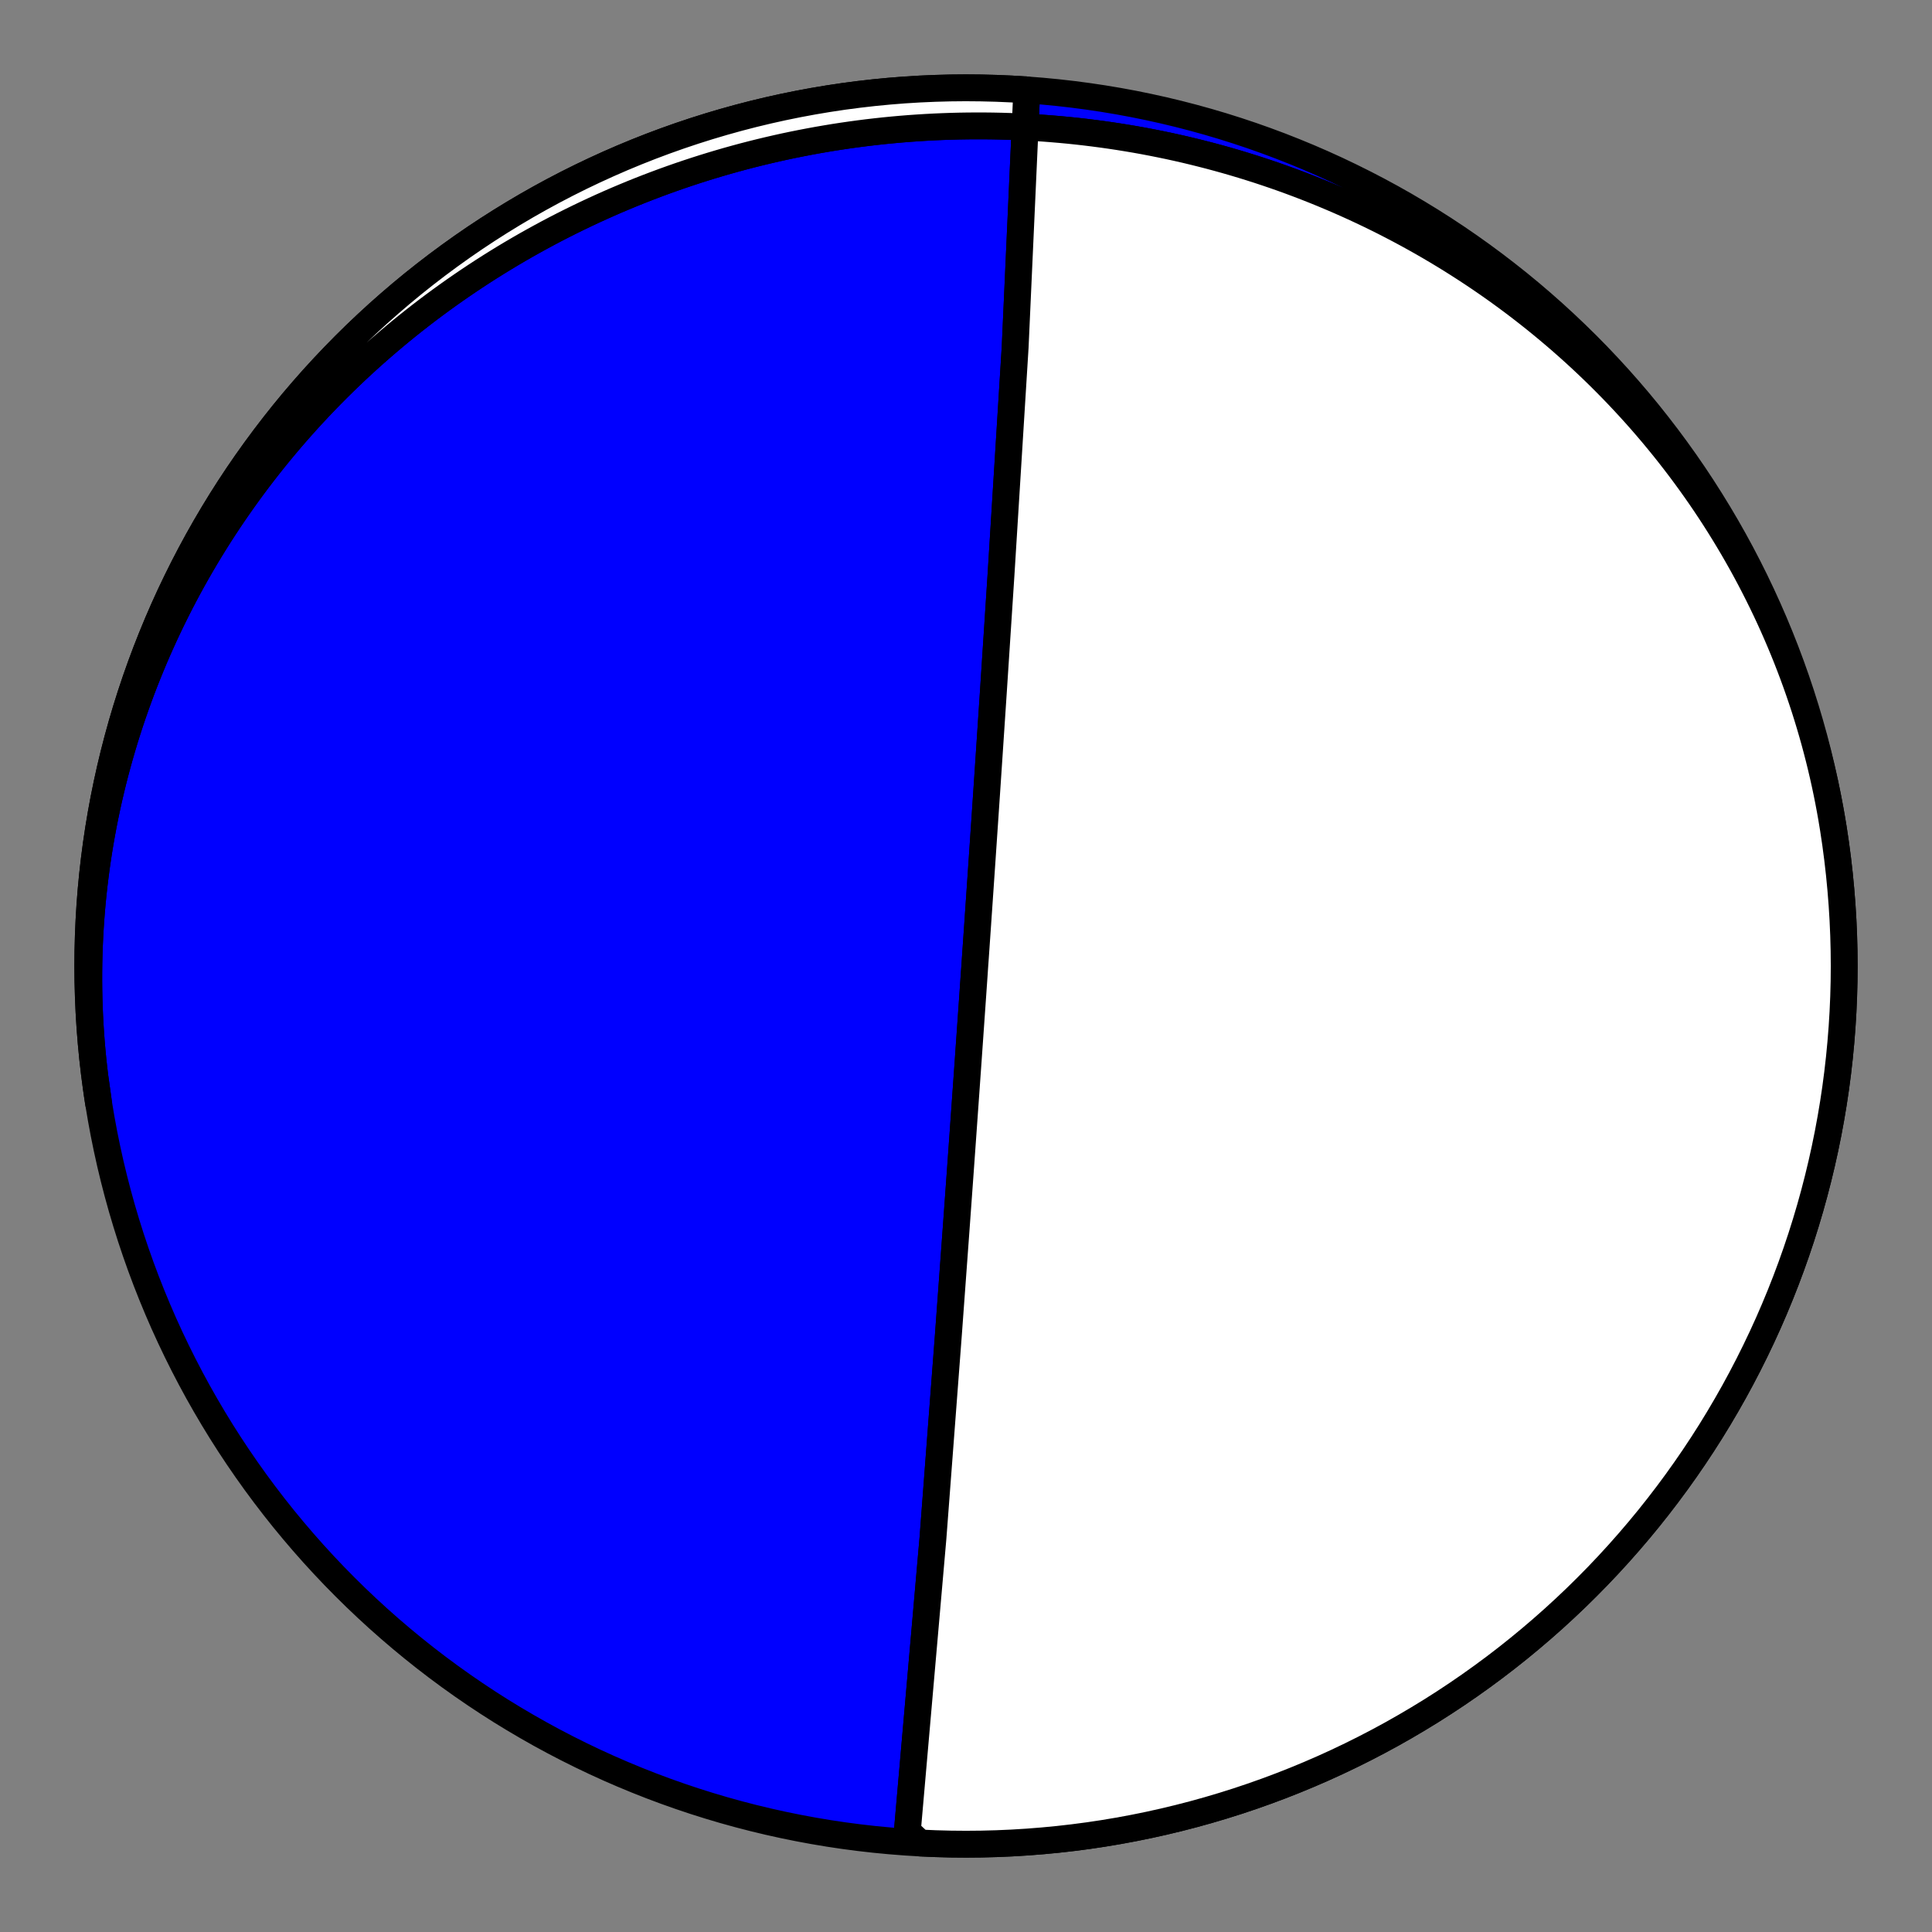
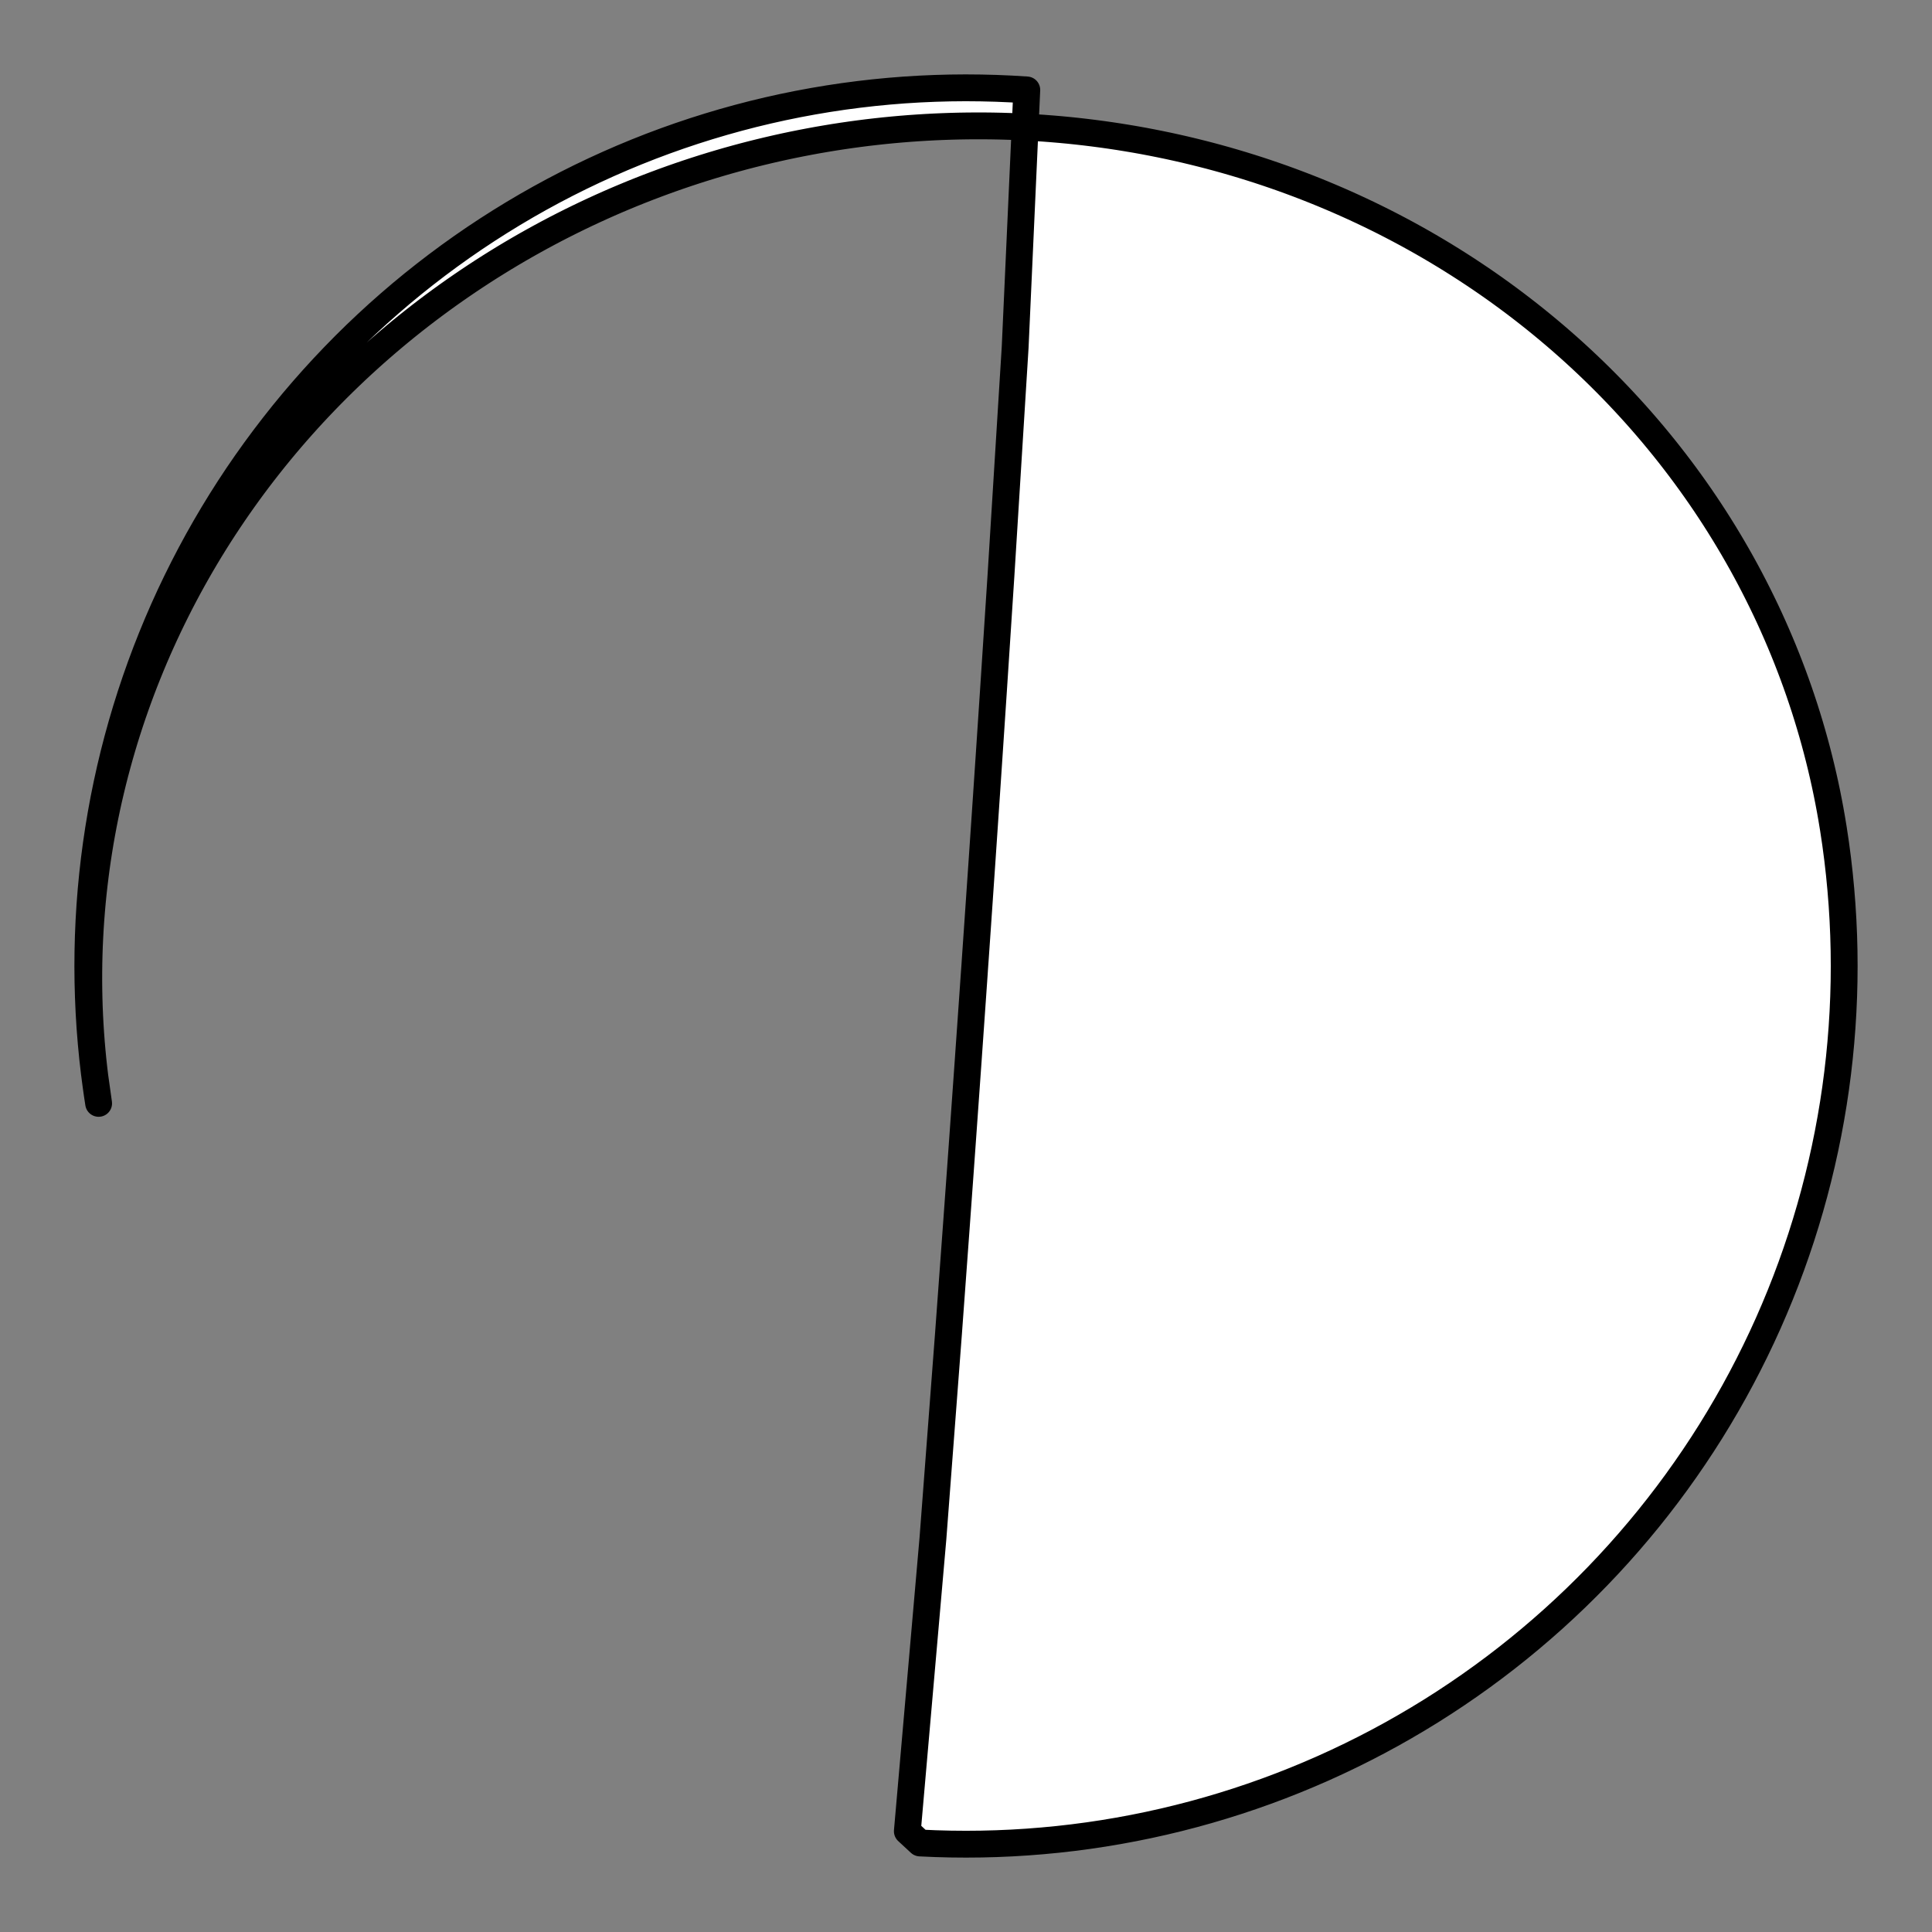
<svg xmlns="http://www.w3.org/2000/svg" height="144pt" version="1.1" viewBox="0 0 144 144" width="144pt">
  <rect x="0" y="0" width="144" height="144" fill="#808080" stroke="none" />
  <defs>
    <style type="text/css">*{stroke-linecap:butt;stroke-linejoin:round;}</style>
  </defs>
  <g id="figure_1">
    <g id="patch_1">
-       <path d="M 0 144  L 144 144  L 144 0  L 0 0  z " style="fill:none;" />
-     </g>
+       </g>
    <g id="axes_1">
      <g id="PatchCollection_1">
-         <path clip-path="url(#p5fb8aa857d)" d="M 7.351 82.239  L 7.252 81.592  L 7.161 80.944  L 7.076 80.295  L 6.999 79.645  L 6.928 78.995  L 6.865 78.343  L 6.809 77.691  L 6.76 77.039  L 6.718 76.386  L 6.683 75.732  L 6.655 75.079  L 6.635 74.425  L 6.622 73.771  L 6.616 73.117  L 6.617 72.463  L 6.625 71.809  L 6.64 71.155  L 6.662 70.502  L 6.692 69.849  L 6.728 69.197  L 6.772 68.545  L 6.823 67.894  L 6.88 67.243  L 6.945 66.593  L 7.017 65.944  L 7.096 65.296  L 7.181 64.649  L 7.274 64.004  L 7.374 63.359  L 7.48 62.716  L 7.594 62.074  L 7.714 61.433  L 7.841 60.794  L 7.975 60.156  L 8.116 59.52  L 8.264 58.886  L 8.418 58.254  L 8.579 57.623  L 8.747 56.995  L 8.921 56.368  L 9.102 55.744  L 9.289 55.121  L 9.483 54.501  L 9.683 53.883  L 9.89 53.268  L 10.104 52.655  L 10.323 52.044  L 10.549 51.436  L 10.781 50.831  L 11.02 50.229  L 11.265 49.629  L 11.515 49.032  L 11.772 48.437  L 12.036 47.846  L 12.305 47.258  L 12.58 46.673  L 12.861 46.091  L 13.148 45.512  L 13.44 44.936  L 13.739 44.364  L 14.043 43.795  L 14.353 43.229  L 14.669 42.667  L 14.99 42.108  L 15.317 41.553  L 15.649 41.002  L 15.987 40.454  L 16.33 39.909  L 16.679 39.369  L 17.033 38.832  L 17.392 38.3  L 17.756 37.771  L 18.126 37.246  L 18.5 36.725  L 18.88 36.208  L 19.264 35.695  L 19.654 35.186  L 20.048 34.682  L 20.447 34.181  L 20.851 33.685  L 21.26 33.193  L 21.673 32.705  L 22.091 32.222  L 22.514 31.743  L 22.941 31.268  L 23.372 30.798  L 23.808 30.333  L 24.249 29.871  L 24.693 29.415  L 25.142 28.963  L 25.595 28.515  L 26.052 28.073  L 26.513 27.634  L 26.978 27.201  L 27.448 26.772  L 27.921 26.348  L 28.398 25.929  L 28.878 25.515  L 29.363 25.105  L 29.851 24.7  L 30.343 24.3  L 30.839 23.905  L 31.338 23.515  L 31.84 23.13  L 32.346 22.75  L 32.856 22.375  L 33.368 22.005  L 33.884 21.64  L 34.404 21.28  L 34.926 20.925  L 35.452 20.575  L 35.98 20.23  L 36.512 19.89  L 37.047 19.556  L 37.584 19.226  L 38.125 18.902  L 38.668 18.583  L 39.214 18.269  L 39.763 17.961  L 40.315 17.657  L 40.869 17.359  L 41.425 17.066  L 41.985 16.779  L 42.546 16.497  L 43.111 16.22  L 43.677 15.948  L 44.246 15.682  L 44.817 15.421  L 45.391 15.165  L 45.966 14.915  L 46.544 14.671  L 47.124 14.431  L 47.706 14.197  L 48.29 13.969  L 48.876 13.746  L 49.464 13.528  L 50.053 13.316  L 50.645 13.109  L 51.238 12.908  L 51.833 12.712  L 52.43 12.522  L 53.028 12.337  L 53.628 12.158  L 54.229 11.984  L 54.832 11.816  L 55.436 11.653  L 56.042 11.496  L 56.649 11.345  L 57.258 11.199  L 57.867 11.058  L 58.478 10.923  L 59.09 10.794  L 59.703 10.671  L 60.318 10.553  L 60.933 10.44  L 61.549 10.334  L 62.167 10.232  L 62.785 10.137  L 63.404 10.047  L 64.023 9.963  L 64.644 9.884  L 65.265 9.812  L 65.887 9.744  L 66.51 9.683  L 67.133 9.627  L 67.756 9.577  L 68.381 9.533  L 69.005 9.494  L 69.63 9.461  L 70.255 9.434  L 70.881 9.412  L 71.507 9.396  L 72.133 9.386  L 72.759 9.382  L 73.386 9.383  L 74.012 9.39  L 74.638 9.403  L 75.265 9.422  L 75.891 9.447  L 76.517 9.477  L 77.143 9.513  L 77.769 9.554  L 78.395 9.602  L 79.02 9.655  L 79.645 9.714  L 80.269 9.779  L 80.893 9.85  L 81.516 9.927  L 82.139 10.009  L 82.761 10.097  L 83.383 10.191  L 84.004 10.291  L 84.624 10.396  L 85.243 10.507  L 85.862 10.625  L 86.479 10.748  L 87.096 10.876  L 87.711 11.011  L 88.326 11.151  L 88.939 11.298  L 89.551 11.45  L 90.162 11.607  L 90.771 11.771  L 91.379 11.94  L 91.986 12.116  L 92.592 12.297  L 93.195 12.484  L 93.798 12.676  L 94.398 12.875  L 94.997 13.079  L 95.595 13.289  L 96.19 13.505  L 96.784 13.727  L 97.375 13.954  L 97.965 14.187  L 98.553 14.426  L 99.138 14.671  L 99.722 14.921  L 100.303 15.177  L 100.882 15.439  L 101.459 15.707  L 102.034 15.98  L 102.605 16.259  L 103.175 16.543  L 103.742 16.834  L 104.306 17.13  L 104.868 17.431  L 105.427 17.739  L 105.983 18.051  L 106.536 18.37  L 107.086 18.694  L 107.634 19.024  L 108.178 19.359  L 108.719 19.7  L 109.257 20.046  L 109.792 20.398  L 110.324 20.755  L 110.852 21.117  L 111.377 21.485  L 111.898 21.859  L 112.416 22.238  L 112.93 22.622  L 113.44 23.012  L 113.947 23.407  L 114.45 23.807  L 114.949 24.212  L 115.444 24.623  L 115.936 25.039  L 116.423 25.46  L 116.906 25.886  L 117.385 26.317  L 117.859 26.753  L 118.33 27.195  L 118.796 27.641  L 119.257 28.092  L 119.714 28.549  L 120.167 29.01  L 120.615 29.476  L 121.058 29.947  L 121.496 30.422  L 121.93 30.902  L 122.359 31.387  L 122.783 31.877  L 123.202 32.371  L 123.615 32.87  L 124.024 33.373  L 124.428 33.881  L 124.826 34.393  L 125.219 34.909  L 125.607 35.43  L 125.989 35.955  L 126.366 36.484  L 126.738 37.017  L 127.104 37.555  L 127.464 38.096  L 127.818 38.641  L 128.167 39.191  L 128.51 39.744  L 128.847 40.301  L 129.179 40.862  L 129.504 41.426  L 129.824 41.994  L 130.137 42.565  L 130.444 43.14  L 130.745 43.719  L 131.04 44.301  L 131.329 44.886  L 131.612 45.474  L 131.888 46.065  L 132.158 46.66  L 132.421 47.257  L 132.678 47.858  L 132.929 48.461  L 133.173 49.067  L 133.41 49.676  L 133.641 50.287  L 133.865 50.901  L 134.083 51.518  L 134.293 52.137  L 134.498 52.758  L 134.695 53.382  L 134.885 54.007  L 135.069 54.635  L 135.246 55.265  L 135.416 55.897  L 135.579 56.531  L 135.735 57.166  L 135.884 57.803  L 136.027 58.442  L 136.162 59.082  L 136.29 59.724  L 136.411 60.367  L 136.525 61.012  L 136.632 61.658  L 136.649 61.761  L 136.818 62.89  L 136.967 64.023  L 137.096 65.158  L 137.205 66.295  L 137.295 67.434  L 137.365 68.574  L 137.415 69.716  L 137.445 70.858  L 137.455 72  L 137.445 73.142  L 137.415 74.284  L 137.365 75.426  L 137.295 76.566  L 137.205 77.705  L 137.096 78.842  L 136.967 79.977  L 136.818 81.11  L 136.649 82.239  L 136.46 83.366  L 136.252 84.489  L 136.024 85.609  L 135.777 86.724  L 135.51 87.835  L 135.224 88.941  L 134.919 90.042  L 134.594 91.137  L 134.251 92.227  L 133.888 93.31  L 133.507 94.387  L 133.107 95.457  L 132.688 96.52  L 132.251 97.575  L 131.796 98.623  L 131.322 99.662  L 130.83 100.693  L 130.32 101.716  L 129.793 102.729  L 129.248 103.733  L 128.685 104.727  L 128.105 105.712  L 127.509 106.686  L 126.895 107.649  L 126.264 108.602  L 125.617 109.543  L 124.954 110.473  L 124.274 111.392  L 123.579 112.298  L 122.868 113.192  L 122.141 114.073  L 121.399 114.942  L 120.642 115.798  L 119.87 116.64  L 119.084 117.469  L 118.283 118.283  L 117.469 119.084  L 116.64 119.87  L 115.798 120.642  L 114.942 121.399  L 114.073 122.141  L 113.192 122.868  L 112.298 123.579  L 111.392 124.274  L 110.473 124.954  L 109.543 125.617  L 108.602 126.264  L 107.649 126.895  L 106.686 127.509  L 105.712 128.105  L 104.727 128.685  L 103.733 129.248  L 102.729 129.793  L 101.716 130.32  L 100.693 130.83  L 99.662 131.322  L 98.623 131.796  L 97.575 132.251  L 96.52 132.688  L 95.457 133.107  L 94.387 133.507  L 93.31 133.888  L 92.227 134.251  L 91.137 134.594  L 90.042 134.919  L 88.941 135.224  L 87.835 135.51  L 86.724 135.777  L 85.609 136.024  L 84.489 136.252  L 83.366 136.46  L 82.239 136.649  L 81.11 136.818  L 79.977 136.967  L 78.842 137.096  L 77.705 137.205  L 76.566 137.295  L 75.426 137.365  L 74.284 137.415  L 73.142 137.445  L 72 137.455  L 70.858 137.445  L 69.716 137.415  L 68.574 137.365  L 67.434 137.295  L 66.295 137.205  L 65.158 137.096  L 64.023 136.967  L 62.89 136.818  L 61.761 136.649  L 60.634 136.46  L 59.511 136.252  L 58.391 136.024  L 57.276 135.777  L 56.165 135.51  L 55.059 135.224  L 53.958 134.919  L 52.863 134.594  L 51.773 134.251  L 50.69 133.888  L 49.613 133.507  L 48.543 133.107  L 47.48 132.688  L 46.425 132.251  L 45.377 131.796  L 44.338 131.322  L 43.307 130.83  L 42.284 130.32  L 41.271 129.793  L 40.267 129.248  L 39.273 128.685  L 38.288 128.105  L 37.314 127.509  L 36.351 126.895  L 35.398 126.264  L 34.457 125.617  L 33.527 124.954  L 32.608 124.274  L 31.702 123.579  L 30.808 122.868  L 29.927 122.141  L 29.058 121.399  L 28.202 120.642  L 27.36 119.87  L 26.531 119.084  L 25.717 118.283  L 24.916 117.469  L 24.13 116.64  L 23.358 115.798  L 22.601 114.942  L 21.859 114.073  L 21.132 113.192  L 20.421 112.298  L 19.726 111.392  L 19.046 110.473  L 18.383 109.543  L 17.736 108.602  L 17.105 107.649  L 16.491 106.686  L 15.895 105.712  L 15.315 104.727  L 14.752 103.733  L 14.207 102.729  L 13.68 101.716  L 13.17 100.693  L 12.678 99.662  L 12.204 98.623  L 11.749 97.575  L 11.312 96.52  L 10.893 95.457  L 10.493 94.387  L 10.112 93.31  L 9.749 92.227  L 9.406 91.137  L 9.081 90.042  L 8.776 88.941  L 8.49 87.835  L 8.223 86.724  L 7.976 85.609  L 7.748 84.489  L 7.54 83.366  L 7.351 82.239  L 7.182 81.11  L 7.033 79.977  L 6.904 78.842  L 6.795 77.705  L 6.705 76.566  L 6.635 75.426  L 6.585 74.284  L 6.555 73.142  L 6.545 72  L 6.555 70.858  L 6.585 69.716  L 6.635 68.574  L 6.705 67.434  L 6.795 66.295  L 6.904 65.158  L 7.033 64.023  L 7.182 62.89  L 7.351 61.761  L 7.54 60.634  L 7.748 59.511  L 7.976 58.391  L 8.223 57.276  L 8.49 56.165  L 8.776 55.059  L 9.081 53.958  L 9.406 52.863  L 9.749 51.773  L 10.112 50.69  L 10.493 49.613  L 10.893 48.543  L 11.312 47.48  L 11.749 46.425  L 12.204 45.377  L 12.678 44.338  L 13.17 43.307  L 13.68 42.284  L 14.207 41.271  L 14.752 40.267  L 15.315 39.273  L 15.895 38.288  L 16.491 37.314  L 17.105 36.351  L 17.736 35.398  L 18.383 34.457  L 19.046 33.527  L 19.726 32.608  L 20.421 31.702  L 21.132 30.808  L 21.859 29.927  L 22.601 29.058  L 23.358 28.202  L 24.13 27.36  L 24.916 26.531  L 25.717 25.717  L 26.531 24.916  L 27.36 24.13  L 28.202 23.358  L 29.058 22.601  L 29.927 21.859  L 30.808 21.132  L 31.702 20.421  L 32.608 19.726  L 33.527 19.046  L 34.457 18.383  L 35.398 17.736  L 36.351 17.105  L 37.314 16.491  L 38.288 15.895  L 39.273 15.315  L 40.267 14.752  L 41.271 14.207  L 42.284 13.68  L 43.307 13.17  L 44.338 12.678  L 45.377 12.204  L 46.425 11.749  L 47.48 11.312  L 48.543 10.893  L 49.613 10.493  L 50.69 10.112  L 51.773 9.749  L 52.863 9.406  L 53.958 9.081  L 55.059 8.776  L 56.165 8.49  L 57.276 8.223  L 58.391 7.976  L 59.511 7.748  L 60.634 7.54  L 61.761 7.351  L 62.89 7.182  L 64.023 7.033  L 65.158 6.904  L 66.295 6.795  L 67.434 6.705  L 68.574 6.635  L 69.716 6.585  L 70.858 6.555  L 72 6.545  L 73.142 6.555  L 74.284 6.585  L 75.426 6.635  L 76.531 6.702  L 75.664 25.883  L 74.608 42.865  L 74.05 51.418  L 73.73 56.23  L 73.527 59.261  L 73.387 61.333  L 73.285 62.834  L 73.208 63.971  L 73.147 64.86  L 73.098 65.575  L 73.058 66.163  L 73.024 66.654  L 72.996 67.07  L 72.971 67.428  L 72.95 67.738  L 72.931 68.011  L 72.914 68.251  L 72.9 68.466  L 72.886 68.658  L 72.875 68.831  L 72.864 68.988  L 72.854 69.131  L 72.845 69.262  L 72.837 69.382  L 72.829 69.492  L 72.822 69.595  L 72.815 69.69  L 72.809 69.778  L 72.804 69.86  L 72.798 69.938  L 72.793 70.01  L 72.789 70.078  L 72.784 70.142  L 72.78 70.202  L 72.776 70.259  L 72.772 70.313  L 72.769 70.364  L 72.765 70.413  L 72.762 70.459  L 72.759 70.503  L 72.756 70.545  L 72.754 70.585  L 72.751 70.623  L 72.748 70.66  L 72.746 70.695  L 72.744 70.729  L 72.741 70.761  L 72.739 70.792  L 72.737 70.822  L 72.735 70.851  L 72.733 70.879  L 72.731 70.906  L 72.729 70.932  L 72.728 70.957  L 72.726 70.981  L 72.724 71.005  L 72.723 71.028  L 72.721 71.05  L 72.72 71.071  L 72.718 71.092  L 72.717 71.112  L 72.716 71.132  L 72.714 71.151  L 72.713 71.169  L 72.712 71.187  L 72.711 71.205  L 72.709 71.222  L 72.708 71.239  L 72.707 71.255  L 72.706 71.271  L 72.705 71.286  L 72.704 71.302  L 72.703 71.316  L 72.702 71.331  L 72.701 71.345  L 72.7 71.359  L 72.699 71.373  L 72.698 71.386  L 72.697 71.399  L 72.696 71.412  L 72.695 71.424  L 72.695 71.437  L 72.694 71.449  L 72.693 71.461  L 72.692 71.472  L 72.691 71.484  L 72.69 71.495  L 72.69 71.506  L 72.689 71.517  L 72.688 71.528  L 72.687 71.538  L 72.687 71.549  L 72.686 71.559  L 72.685 71.569  L 72.685 71.579  L 72.684 71.589  L 72.683 71.598  L 72.683 71.608  L 72.682 71.617  L 72.681 71.626  L 72.681 71.636  L 72.68 71.645  L 72.68 71.654  L 72.679 71.662  L 72.678 71.671  L 72.678 71.68  L 72.677 71.688  L 72.677 71.697  L 72.676 71.705  L 72.675 71.713  L 72.675 71.721  L 72.674 71.73  L 72.674 71.738  L 72.673 71.745  L 72.673 71.753  L 72.672 71.761  L 72.672 71.769  L 72.671 71.777  L 72.67 71.784  L 72.67 71.792  L 72.669 71.799  L 72.669 71.807  L 72.668 71.814  L 72.668 71.821  L 72.667 71.829  L 72.667 71.836  L 72.666 71.843  L 72.666 71.85  L 72.665 71.857  L 72.665 71.864  L 72.664 71.871  L 72.664 71.878  L 72.663 71.885  L 72.663 71.892  L 72.662 71.899  L 72.662 71.906  L 72.662 71.912  L 72.661 71.919  L 72.661 71.926  L 72.66 71.933  L 72.66 71.939  L 72.659 71.946  L 72.659 71.953  L 72.658 71.959  L 72.658 71.966  L 72.657 71.973  L 72.657 71.979  L 72.656 71.986  L 72.656 71.992  L 72.656 71.999  L 72.655 72.006  L 72.655 72.012  L 72.654 72.019  L 72.654 72.025  L 72.653 72.032  L 72.653 72.038  L 72.652 72.045  L 72.652 72.051  L 72.651 72.058  L 72.651 72.064  L 72.651 72.071  L 72.65 72.077  L 72.65 72.084  L 72.649 72.09  L 72.649 72.097  L 72.648 72.104  L 72.648 72.11  L 72.647 72.117  L 72.647 72.123  L 72.646 72.13  L 72.646 72.137  L 72.646 72.143  L 72.645 72.15  L 72.645 72.157  L 72.644 72.163  L 72.644 72.17  L 72.643 72.177  L 72.643 72.184  L 72.642 72.191  L 72.642 72.197  L 72.641 72.204  L 72.641 72.211  L 72.64 72.218  L 72.64 72.225  L 72.639 72.232  L 72.639 72.239  L 72.638 72.246  L 72.638 72.254  L 72.637 72.261  L 72.637 72.268  L 72.636 72.275  L 72.636 72.283  L 72.635 72.29  L 72.635 72.298  L 72.634 72.305  L 72.634 72.313  L 72.633 72.32  L 72.633 72.328  L 72.632 72.336  L 72.632 72.344  L 72.631 72.352  L 72.631 72.36  L 72.63 72.368  L 72.629 72.376  L 72.629 72.384  L 72.628 72.393  L 72.628 72.401  L 72.627 72.409  L 72.626 72.418  L 72.626 72.427  L 72.625 72.436  L 72.625 72.444  L 72.624 72.454  L 72.623 72.463  L 72.623 72.472  L 72.622 72.481  L 72.621 72.491  L 72.621 72.5  L 72.62 72.51  L 72.619 72.52  L 72.619 72.53  L 72.618 72.54  L 72.617 72.551  L 72.617 72.561  L 72.616 72.572  L 72.615 72.583  L 72.614 72.594  L 72.613 72.605  L 72.613 72.616  L 72.612 72.628  L 72.611 72.64  L 72.61 72.652  L 72.609 72.664  L 72.608 72.677  L 72.608 72.69  L 72.607 72.703  L 72.606 72.716  L 72.605 72.729  L 72.604 72.743  L 72.603 72.757  L 72.602 72.772  L 72.601 72.787  L 72.6 72.802  L 72.599 72.817  L 72.598 72.833  L 72.596 72.849  L 72.595 72.866  L 72.594 72.883  L 72.593 72.9  L 72.592 72.918  L 72.59 72.937  L 72.589 72.956  L 72.588 72.975  L 72.586 72.995  L 72.585 73.016  L 72.583 73.037  L 72.582 73.059  L 72.58 73.082  L 72.579 73.105  L 72.577 73.129  L 72.575 73.154  L 72.573 73.18  L 72.572 73.207  L 72.57 73.235  L 72.568 73.263  L 72.566 73.293  L 72.563 73.324  L 72.561 73.356  L 72.559 73.39  L 72.556 73.425  L 72.554 73.461  L 72.551 73.499  L 72.548 73.539  L 72.546 73.581  L 72.543 73.625  L 72.539 73.67  L 72.536 73.719  L 72.532 73.769  L 72.529 73.823  L 72.525 73.879  L 72.521 73.939  L 72.516 74.002  L 72.512 74.07  L 72.507 74.141  L 72.501 74.217  L 72.496 74.299  L 72.489 74.386  L 72.483 74.48  L 72.476 74.581  L 72.468 74.69  L 72.46 74.809  L 72.451 74.938  L 72.441 75.079  L 72.43 75.233  L 72.418 75.404  L 72.405 75.593  L 72.39 75.803  L 72.374 76.039  L 72.355 76.306  L 72.334 76.61  L 72.309 76.96  L 72.281 77.366  L 72.247 77.843  L 72.207 78.413  L 72.159 79.106  L 72.098 79.963  L 72.021 81.054  L 71.919 82.486  L 71.78 84.447  L 71.577 87.286  L 71.256 91.725  L 70.69 99.456  L 69.536 114.66  L 67.628 136.49  L 67.469 137.298  L 68.609 137.367  L 69.751 137.416  L 70.893 137.445  L 72.035 137.455  L 73.177 137.444  L 74.319 137.413  L 75.461 137.363  L 76.601 137.293  L 77.74 137.202  L 78.877 137.092  L 80.012 136.962  L 81.144 136.813  L 82.274 136.643  L 83.4 136.454  L 84.524 136.245  L 85.643 136.017  L 86.758 135.769  L 87.869 135.502  L 88.975 135.215  L 90.075 134.909  L 91.17 134.584  L 92.26 134.24  L 93.343 133.877  L 94.42 133.495  L 95.489 133.095  L 96.552 132.675  L 97.607 132.238  L 98.655 131.781  L 99.694 131.307  L 100.725 130.815  L 101.747 130.305  L 102.76 129.777  L 103.764 129.231  L 104.758 128.668  L 105.742 128.087  L 106.715 127.49  L 107.678 126.876  L 108.631 126.245  L 109.572 125.597  L 110.501 124.933  L 111.419 124.253  L 112.325 123.557  L 113.219 122.846  L 114.1 122.119  L 114.968 121.376  L 115.824 120.619  L 116.665 119.847  L 117.494 119.06  L 118.308 118.259  L 119.108 117.443  L 119.894 116.614  L 120.666 115.772  L 121.422 114.916  L 122.164 114.047  L 122.89 113.165  L 123.6 112.27  L 124.295 111.364  L 124.974 110.445  L 125.637 109.515  L 126.284 108.573  L 126.914 107.62  L 127.527 106.656  L 128.123 105.682  L 128.703 104.697  L 129.265 103.702  L 129.809 102.698  L 130.336 101.685  L 130.845 100.662  L 131.337 99.631  L 131.81 98.591  L 132.265 97.543  L 132.701 96.487  L 133.12 95.424  L 133.519 94.354  L 133.9 93.277  L 134.262 92.193  L 134.605 91.104  L 134.929 90.008  L 135.233 88.907  L 135.519 87.801  L 135.785 86.69  L 136.031 85.575  L 136.259 84.455  L 136.466 83.332  L 136.654 82.205  L 136.822 81.075  L 136.971 79.942  L 137.1 78.807  L 137.209 77.67  L 137.298 76.531  L 137.367 75.391  L 137.416 74.249  L 137.445 73.107  L 137.455 71.965  L 137.444 70.823  L 137.413 69.681  L 137.363 68.539  L 137.293 67.399  L 137.202 66.26  L 137.092 65.123  L 136.962 63.988  L 136.813 62.856  L 136.643 61.726  L 136.454 60.6  L 136.245 59.476  L 136.017 58.357  L 135.769 57.242  L 135.502 56.131  L 135.215 55.025  L 134.909 53.925  L 134.584 52.83  L 134.24 51.74  L 133.877 50.657  L 133.495 49.58  L 133.095 48.511  L 132.675 47.448  L 132.238 46.393  L 131.781 45.345  L 131.307 44.306  L 130.815 43.275  L 130.305 42.253  L 129.777 41.24  L 129.231 40.236  L 128.668 39.242  L 128.087 38.258  L 127.49 37.285  L 126.876 36.322  L 126.245 35.369  L 125.597 34.428  L 124.933 33.499  L 124.253 32.581  L 123.557 31.675  L 122.846 30.781  L 122.119 29.9  L 121.376 29.032  L 120.619 28.176  L 119.847 27.335  L 119.06 26.506  L 118.259 25.692  L 117.443 24.892  L 116.614 24.106  L 115.772 23.334  L 114.916 22.578  L 114.047 21.836  L 113.165 21.11  L 112.27 20.4  L 111.364 19.705  L 110.445 19.026  L 109.515 18.363  L 108.573 17.716  L 107.62 17.086  L 106.656 16.473  L 105.682 15.877  L 104.697 15.297  L 103.702 14.735  L 102.698 14.191  L 101.685 13.664  L 100.662 13.155  L 99.631 12.663  L 98.591 12.19  L 97.543 11.735  L 96.487 11.299  L 95.424 10.88  L 94.354 10.481  L 93.277 10.1  L 92.193 9.738  L 91.104 9.395  L 90.008 9.071  L 88.907 8.767  L 87.801 8.481  L 86.69 8.215  L 85.575 7.969  L 84.455 7.741  L 83.332 7.534  L 82.205 7.346  L 81.075 7.178  L 79.942 7.029  L 78.807 6.9  L 77.67 6.791  L 76.531 6.702  L 75.391 6.633  L 74.249 6.584  L 73.107 6.555  L 71.965 6.545  L 70.823 6.556  L 69.681 6.587  L 68.539 6.637  L 67.399 6.707  L 66.26 6.798  L 65.123 6.908  L 63.988 7.038  L 62.856 7.187  L 61.726 7.357  L 60.6 7.546  L 59.476 7.755  L 58.357 7.983  L 57.242 8.231  L 56.131 8.498  L 55.025 8.785  L 53.925 9.091  L 52.83 9.416  L 51.74 9.76  L 50.657 10.123  L 49.58 10.505  L 48.511 10.905  L 47.448 11.325  L 46.393 11.762  L 45.345 12.219  L 44.306 12.693  L 43.275 13.185  L 42.253 13.695  L 41.24 14.223  L 40.236 14.769  L 39.242 15.332  L 38.258 15.913  L 37.285 16.51  L 36.322 17.124  L 35.369 17.755  L 34.428 18.403  L 33.499 19.067  L 32.581 19.747  L 31.675 20.443  L 30.781 21.154  L 29.9 21.881  L 29.032 22.624  L 28.176 23.381  L 27.335 24.153  L 26.506 24.94  L 25.692 25.741  L 24.892 26.557  L 24.106 27.386  L 23.334 28.228  L 22.578 29.084  L 21.836 29.953  L 21.11 30.835  L 20.4 31.73  L 19.705 32.636  L 19.026 33.555  L 18.363 34.485  L 17.716 35.427  L 17.086 36.38  L 16.473 37.344  L 15.877 38.318  L 15.297 39.303  L 14.735 40.298  L 14.191 41.302  L 13.664 42.315  L 13.155 43.338  L 12.663 44.369  L 12.19 45.409  L 11.735 46.457  L 11.299 47.513  L 10.88 48.576  L 10.481 49.646  L 10.1 50.723  L 9.738 51.807  L 9.395 52.896  L 9.071 53.992  L 8.767 55.093  L 8.481 56.199  L 8.215 57.31  L 7.969 58.425  L 7.741 59.545  L 7.534 60.668  L 7.346 61.795  L 7.178 62.925  L 7.029 64.058  L 6.9 65.193  L 6.791 66.33  L 6.702 67.469  L 6.633 68.609  L 6.584 69.751  L 6.555 70.893  L 6.545 72.035  L 6.556 73.177  L 6.587 74.319  L 6.637 75.461  L 6.707 76.601  L 6.798 77.74  L 6.908 78.877  L 7.038 80.012  z " style="fill:#0000ff;stroke:#000000;stroke-width:2;" />
        <path clip-path="url(#p5fb8aa857d)" d="M 7.351 82.239  L 7.252 81.592  L 7.161 80.944  L 7.076 80.295  L 6.999 79.645  L 6.928 78.995  L 6.865 78.343  L 6.809 77.691  L 6.76 77.039  L 6.718 76.386  L 6.683 75.732  L 6.655 75.079  L 6.635 74.425  L 6.622 73.771  L 6.616 73.117  L 6.617 72.463  L 6.625 71.809  L 6.64 71.155  L 6.662 70.502  L 6.692 69.849  L 6.728 69.197  L 6.772 68.545  L 6.823 67.894  L 6.88 67.243  L 6.945 66.593  L 7.017 65.944  L 7.096 65.296  L 7.181 64.649  L 7.274 64.004  L 7.374 63.359  L 7.48 62.716  L 7.594 62.074  L 7.714 61.433  L 7.841 60.794  L 7.975 60.156  L 8.116 59.52  L 8.264 58.886  L 8.418 58.254  L 8.579 57.623  L 8.747 56.995  L 8.921 56.368  L 9.102 55.744  L 9.289 55.121  L 9.483 54.501  L 9.683 53.883  L 9.89 53.268  L 10.104 52.655  L 10.323 52.044  L 10.549 51.436  L 10.781 50.831  L 11.02 50.229  L 11.265 49.629  L 11.515 49.032  L 11.772 48.437  L 12.036 47.846  L 12.305 47.258  L 12.58 46.673  L 12.861 46.091  L 13.148 45.512  L 13.44 44.936  L 13.739 44.364  L 14.043 43.795  L 14.353 43.229  L 14.669 42.667  L 14.99 42.108  L 15.317 41.553  L 15.649 41.002  L 15.987 40.454  L 16.33 39.909  L 16.679 39.369  L 17.033 38.832  L 17.392 38.3  L 17.756 37.771  L 18.126 37.246  L 18.5 36.725  L 18.88 36.208  L 19.264 35.695  L 19.654 35.186  L 20.048 34.682  L 20.447 34.181  L 20.851 33.685  L 21.26 33.193  L 21.673 32.705  L 22.091 32.222  L 22.514 31.743  L 22.941 31.268  L 23.372 30.798  L 23.808 30.333  L 24.249 29.871  L 24.693 29.415  L 25.142 28.963  L 25.595 28.515  L 26.052 28.073  L 26.513 27.634  L 26.978 27.201  L 27.448 26.772  L 27.921 26.348  L 28.398 25.929  L 28.878 25.515  L 29.363 25.105  L 29.851 24.7  L 30.343 24.3  L 30.839 23.905  L 31.338 23.515  L 31.84 23.13  L 32.346 22.75  L 32.856 22.375  L 33.368 22.005  L 33.884 21.64  L 34.404 21.28  L 34.926 20.925  L 35.452 20.575  L 35.98 20.23  L 36.512 19.89  L 37.047 19.556  L 37.584 19.226  L 38.125 18.902  L 38.668 18.583  L 39.214 18.269  L 39.763 17.961  L 40.315 17.657  L 40.869 17.359  L 41.425 17.066  L 41.985 16.779  L 42.546 16.497  L 43.111 16.22  L 43.677 15.948  L 44.246 15.682  L 44.817 15.421  L 45.391 15.165  L 45.966 14.915  L 46.544 14.671  L 47.124 14.431  L 47.706 14.197  L 48.29 13.969  L 48.876 13.746  L 49.464 13.528  L 50.053 13.316  L 50.645 13.109  L 51.238 12.908  L 51.833 12.712  L 52.43 12.522  L 53.028 12.337  L 53.628 12.158  L 54.229 11.984  L 54.832 11.816  L 55.436 11.653  L 56.042 11.496  L 56.649 11.345  L 57.258 11.199  L 57.867 11.058  L 58.478 10.923  L 59.09 10.794  L 59.703 10.671  L 60.318 10.553  L 60.933 10.44  L 61.549 10.334  L 62.167 10.232  L 62.785 10.137  L 63.404 10.047  L 64.023 9.963  L 64.644 9.884  L 65.265 9.812  L 65.887 9.744  L 66.51 9.683  L 67.133 9.627  L 67.756 9.577  L 68.381 9.533  L 69.005 9.494  L 69.63 9.461  L 70.255 9.434  L 70.881 9.412  L 71.507 9.396  L 72.133 9.386  L 72.759 9.382  L 73.386 9.383  L 74.012 9.39  L 74.638 9.403  L 75.265 9.422  L 75.891 9.447  L 76.517 9.477  L 77.143 9.513  L 77.769 9.554  L 78.395 9.602  L 79.02 9.655  L 79.645 9.714  L 80.269 9.779  L 80.893 9.85  L 81.516 9.927  L 82.139 10.009  L 82.761 10.097  L 83.383 10.191  L 84.004 10.291  L 84.624 10.396  L 85.243 10.507  L 85.862 10.625  L 86.479 10.748  L 87.096 10.876  L 87.711 11.011  L 88.326 11.151  L 88.939 11.298  L 89.551 11.45  L 90.162 11.607  L 90.771 11.771  L 91.379 11.94  L 91.986 12.116  L 92.592 12.297  L 93.195 12.484  L 93.798 12.676  L 94.398 12.875  L 94.997 13.079  L 95.595 13.289  L 96.19 13.505  L 96.784 13.727  L 97.375 13.954  L 97.965 14.187  L 98.553 14.426  L 99.138 14.671  L 99.722 14.921  L 100.303 15.177  L 100.882 15.439  L 101.459 15.707  L 102.034 15.98  L 102.605 16.259  L 103.175 16.543  L 103.742 16.834  L 104.306 17.13  L 104.868 17.431  L 105.427 17.739  L 105.983 18.051  L 106.536 18.37  L 107.086 18.694  L 107.634 19.024  L 108.178 19.359  L 108.719 19.7  L 109.257 20.046  L 109.792 20.398  L 110.324 20.755  L 110.852 21.117  L 111.377 21.485  L 111.898 21.859  L 112.416 22.238  L 112.93 22.622  L 113.44 23.012  L 113.947 23.407  L 114.45 23.807  L 114.949 24.212  L 115.444 24.623  L 115.936 25.039  L 116.423 25.46  L 116.906 25.886  L 117.385 26.317  L 117.859 26.753  L 118.33 27.195  L 118.796 27.641  L 119.257 28.092  L 119.714 28.549  L 120.167 29.01  L 120.615 29.476  L 121.058 29.947  L 121.496 30.422  L 121.93 30.902  L 122.359 31.387  L 122.783 31.877  L 123.202 32.371  L 123.615 32.87  L 124.024 33.373  L 124.428 33.881  L 124.826 34.393  L 125.219 34.909  L 125.607 35.43  L 125.989 35.955  L 126.366 36.484  L 126.738 37.017  L 127.104 37.555  L 127.464 38.096  L 127.818 38.641  L 128.167 39.191  L 128.51 39.744  L 128.847 40.301  L 129.179 40.862  L 129.504 41.426  L 129.824 41.994  L 130.137 42.565  L 130.444 43.14  L 130.745 43.719  L 131.04 44.301  L 131.329 44.886  L 131.612 45.474  L 131.888 46.065  L 132.158 46.66  L 132.421 47.257  L 132.678 47.858  L 132.929 48.461  L 133.173 49.067  L 133.41 49.676  L 133.641 50.287  L 133.865 50.901  L 134.083 51.518  L 134.293 52.137  L 134.498 52.758  L 134.695 53.382  L 134.885 54.007  L 135.069 54.635  L 135.246 55.265  L 135.416 55.897  L 135.579 56.531  L 135.735 57.166  L 135.884 57.803  L 136.027 58.442  L 136.162 59.082  L 136.29 59.724  L 136.411 60.367  L 136.525 61.012  L 136.632 61.658  L 136.649 61.761  L 136.818 62.89  L 136.967 64.023  L 137.096 65.158  L 137.205 66.295  L 137.295 67.434  L 137.365 68.574  L 137.415 69.716  L 137.445 70.858  L 137.455 72  L 137.445 73.142  L 137.415 74.284  L 137.365 75.426  L 137.295 76.566  L 137.205 77.705  L 137.096 78.842  L 136.967 79.977  L 136.818 81.11  L 136.649 82.239  L 136.46 83.366  L 136.252 84.489  L 136.024 85.609  L 135.777 86.724  L 135.51 87.835  L 135.224 88.941  L 134.919 90.042  L 134.594 91.137  L 134.251 92.227  L 133.888 93.31  L 133.507 94.387  L 133.107 95.457  L 132.688 96.52  L 132.251 97.575  L 131.796 98.623  L 131.322 99.662  L 130.83 100.693  L 130.32 101.716  L 129.793 102.729  L 129.248 103.733  L 128.685 104.727  L 128.105 105.712  L 127.509 106.686  L 126.895 107.649  L 126.264 108.602  L 125.617 109.543  L 124.954 110.473  L 124.274 111.392  L 123.579 112.298  L 122.868 113.192  L 122.141 114.073  L 121.399 114.942  L 120.642 115.798  L 119.87 116.64  L 119.084 117.469  L 118.283 118.283  L 117.469 119.084  L 116.64 119.87  L 115.798 120.642  L 114.942 121.399  L 114.073 122.141  L 113.192 122.868  L 112.298 123.579  L 111.392 124.274  L 110.473 124.954  L 109.543 125.617  L 108.602 126.264  L 107.649 126.895  L 106.686 127.509  L 105.712 128.105  L 104.727 128.685  L 103.733 129.248  L 102.729 129.793  L 101.716 130.32  L 100.693 130.83  L 99.662 131.322  L 98.623 131.796  L 97.575 132.251  L 96.52 132.688  L 95.457 133.107  L 94.387 133.507  L 93.31 133.888  L 92.227 134.251  L 91.137 134.594  L 90.042 134.919  L 88.941 135.224  L 87.835 135.51  L 86.724 135.777  L 85.609 136.024  L 84.489 136.252  L 83.366 136.46  L 82.239 136.649  L 81.11 136.818  L 79.977 136.967  L 78.842 137.096  L 77.705 137.205  L 76.566 137.295  L 75.426 137.365  L 74.284 137.415  L 73.142 137.445  L 72 137.455  L 70.858 137.445  L 69.716 137.415  L 68.574 137.365  L 67.628 136.49  L 69.536 114.66  L 70.69 99.456  L 71.256 91.725  L 71.577 87.286  L 71.78 84.447  L 71.919 82.486  L 72.021 81.054  L 72.098 79.963  L 72.159 79.106  L 72.207 78.413  L 72.247 77.843  L 72.281 77.366  L 72.309 76.96  L 72.334 76.61  L 72.355 76.306  L 72.374 76.039  L 72.39 75.803  L 72.405 75.593  L 72.418 75.404  L 72.43 75.233  L 72.441 75.079  L 72.451 74.938  L 72.46 74.809  L 72.468 74.69  L 72.476 74.581  L 72.483 74.48  L 72.489 74.386  L 72.496 74.299  L 72.501 74.217  L 72.507 74.141  L 72.512 74.07  L 72.516 74.002  L 72.521 73.939  L 72.525 73.879  L 72.529 73.823  L 72.532 73.769  L 72.536 73.719  L 72.539 73.67  L 72.543 73.625  L 72.546 73.581  L 72.548 73.539  L 72.551 73.499  L 72.554 73.461  L 72.556 73.425  L 72.559 73.39  L 72.561 73.356  L 72.563 73.324  L 72.566 73.293  L 72.568 73.263  L 72.57 73.235  L 72.572 73.207  L 72.573 73.18  L 72.575 73.154  L 72.577 73.129  L 72.579 73.105  L 72.58 73.082  L 72.582 73.059  L 72.583 73.037  L 72.585 73.016  L 72.586 72.995  L 72.588 72.975  L 72.589 72.956  L 72.59 72.937  L 72.592 72.918  L 72.593 72.9  L 72.594 72.883  L 72.595 72.866  L 72.596 72.849  L 72.598 72.833  L 72.599 72.817  L 72.6 72.802  L 72.601 72.787  L 72.602 72.772  L 72.603 72.757  L 72.604 72.743  L 72.605 72.729  L 72.606 72.716  L 72.607 72.703  L 72.608 72.69  L 72.608 72.677  L 72.609 72.664  L 72.61 72.652  L 72.611 72.64  L 72.612 72.628  L 72.613 72.616  L 72.613 72.605  L 72.614 72.594  L 72.615 72.583  L 72.616 72.572  L 72.617 72.561  L 72.617 72.551  L 72.618 72.54  L 72.619 72.53  L 72.619 72.52  L 72.62 72.51  L 72.621 72.5  L 72.621 72.491  L 72.622 72.481  L 72.623 72.472  L 72.623 72.463  L 72.624 72.454  L 72.625 72.444  L 72.625 72.436  L 72.626 72.427  L 72.626 72.418  L 72.627 72.409  L 72.628 72.401  L 72.628 72.393  L 72.629 72.384  L 72.629 72.376  L 72.63 72.368  L 72.631 72.36  L 72.631 72.352  L 72.632 72.344  L 72.632 72.336  L 72.633 72.328  L 72.633 72.32  L 72.634 72.313  L 72.634 72.305  L 72.635 72.298  L 72.635 72.29  L 72.636 72.283  L 72.636 72.275  L 72.637 72.268  L 72.637 72.261  L 72.638 72.254  L 72.638 72.246  L 72.639 72.239  L 72.639 72.232  L 72.64 72.225  L 72.64 72.218  L 72.641 72.211  L 72.641 72.204  L 72.642 72.197  L 72.642 72.191  L 72.643 72.184  L 72.643 72.177  L 72.644 72.17  L 72.644 72.163  L 72.645 72.157  L 72.645 72.15  L 72.646 72.143  L 72.646 72.137  L 72.646 72.13  L 72.647 72.123  L 72.647 72.117  L 72.648 72.11  L 72.648 72.104  L 72.649 72.097  L 72.649 72.09  L 72.65 72.084  L 72.65 72.077  L 72.651 72.071  L 72.651 72.064  L 72.651 72.058  L 72.652 72.051  L 72.652 72.045  L 72.653 72.038  L 72.653 72.032  L 72.654 72.025  L 72.654 72.019  L 72.655 72.012  L 72.655 72.006  L 72.656 71.999  L 72.656 71.992  L 72.656 71.986  L 72.657 71.979  L 72.657 71.973  L 72.658 71.966  L 72.658 71.959  L 72.659 71.953  L 72.659 71.946  L 72.66 71.939  L 72.66 71.933  L 72.661 71.926  L 72.661 71.919  L 72.662 71.912  L 72.662 71.906  L 72.662 71.899  L 72.663 71.892  L 72.663 71.885  L 72.664 71.878  L 72.664 71.871  L 72.665 71.864  L 72.665 71.857  L 72.666 71.85  L 72.666 71.843  L 72.667 71.836  L 72.667 71.829  L 72.668 71.821  L 72.668 71.814  L 72.669 71.807  L 72.669 71.799  L 72.67 71.792  L 72.67 71.784  L 72.671 71.777  L 72.672 71.769  L 72.672 71.761  L 72.673 71.753  L 72.673 71.745  L 72.674 71.738  L 72.674 71.73  L 72.675 71.721  L 72.675 71.713  L 72.676 71.705  L 72.677 71.697  L 72.677 71.688  L 72.678 71.68  L 72.678 71.671  L 72.679 71.662  L 72.68 71.654  L 72.68 71.645  L 72.681 71.636  L 72.681 71.626  L 72.682 71.617  L 72.683 71.608  L 72.683 71.598  L 72.684 71.589  L 72.685 71.579  L 72.685 71.569  L 72.686 71.559  L 72.687 71.549  L 72.687 71.538  L 72.688 71.528  L 72.689 71.517  L 72.69 71.506  L 72.69 71.495  L 72.691 71.484  L 72.692 71.472  L 72.693 71.461  L 72.694 71.449  L 72.695 71.437  L 72.695 71.424  L 72.696 71.412  L 72.697 71.399  L 72.698 71.386  L 72.699 71.373  L 72.7 71.359  L 72.701 71.345  L 72.702 71.331  L 72.703 71.316  L 72.704 71.302  L 72.705 71.286  L 72.706 71.271  L 72.707 71.255  L 72.708 71.239  L 72.709 71.222  L 72.711 71.205  L 72.712 71.187  L 72.713 71.169  L 72.714 71.151  L 72.716 71.132  L 72.717 71.112  L 72.718 71.092  L 72.72 71.071  L 72.721 71.05  L 72.723 71.028  L 72.724 71.005  L 72.726 70.981  L 72.728 70.957  L 72.729 70.932  L 72.731 70.906  L 72.733 70.879  L 72.735 70.851  L 72.737 70.822  L 72.739 70.792  L 72.741 70.761  L 72.744 70.729  L 72.746 70.695  L 72.748 70.66  L 72.751 70.623  L 72.754 70.585  L 72.756 70.545  L 72.759 70.503  L 72.762 70.459  L 72.765 70.413  L 72.769 70.364  L 72.772 70.313  L 72.776 70.259  L 72.78 70.202  L 72.784 70.142  L 72.789 70.078  L 72.793 70.01  L 72.798 69.938  L 72.804 69.86  L 72.809 69.778  L 72.815 69.69  L 72.822 69.595  L 72.829 69.492  L 72.837 69.382  L 72.845 69.262  L 72.854 69.131  L 72.864 68.988  L 72.875 68.831  L 72.886 68.658  L 72.9 68.466  L 72.914 68.251  L 72.931 68.011  L 72.95 67.738  L 72.971 67.428  L 72.996 67.07  L 73.024 66.654  L 73.058 66.163  L 73.098 65.575  L 73.147 64.86  L 73.208 63.971  L 73.285 62.834  L 73.387 61.333  L 73.527 59.261  L 73.73 56.23  L 74.05 51.418  L 74.608 42.865  L 75.664 25.883  L 76.531 6.702  L 76.531 6.702  L 75.391 6.633  L 74.249 6.584  L 73.107 6.555  L 71.965 6.545  L 70.823 6.556  L 69.681 6.587  L 68.539 6.637  L 67.399 6.707  L 66.26 6.798  L 65.123 6.908  L 63.988 7.038  L 62.856 7.187  L 61.726 7.357  L 60.6 7.546  L 59.476 7.755  L 58.357 7.983  L 57.242 8.231  L 56.131 8.498  L 55.025 8.785  L 53.925 9.091  L 52.83 9.416  L 51.74 9.76  L 50.657 10.123  L 49.58 10.505  L 48.511 10.905  L 47.448 11.325  L 46.393 11.762  L 45.345 12.219  L 44.306 12.693  L 43.275 13.185  L 42.253 13.695  L 41.24 14.223  L 40.236 14.769  L 39.242 15.332  L 38.258 15.913  L 37.285 16.51  L 36.322 17.124  L 35.369 17.755  L 34.428 18.403  L 33.499 19.067  L 32.581 19.747  L 31.675 20.443  L 30.781 21.154  L 29.9 21.881  L 29.032 22.624  L 28.176 23.381  L 27.335 24.153  L 26.506 24.94  L 25.692 25.741  L 24.892 26.557  L 24.106 27.386  L 23.334 28.228  L 22.578 29.084  L 21.836 29.953  L 21.11 30.835  L 20.4 31.73  L 19.705 32.636  L 19.026 33.555  L 18.363 34.485  L 17.716 35.427  L 17.086 36.38  L 16.473 37.344  L 15.877 38.318  L 15.297 39.303  L 14.735 40.298  L 14.191 41.302  L 13.664 42.315  L 13.155 43.338  L 12.663 44.369  L 12.19 45.409  L 11.735 46.457  L 11.299 47.513  L 10.88 48.576  L 10.481 49.646  L 10.1 50.723  L 9.738 51.807  L 9.395 52.896  L 9.071 53.992  L 8.767 55.093  L 8.481 56.199  L 8.215 57.31  L 7.969 58.425  L 7.741 59.545  L 7.534 60.668  L 7.346 61.795  L 7.178 62.925  L 7.029 64.058  L 6.9 65.193  L 6.791 66.33  L 6.702 67.469  L 6.633 68.609  L 6.584 69.751  L 6.555 70.893  L 6.545 72.035  L 6.556 73.177  L 6.587 74.319  L 6.637 75.461  L 6.707 76.601  L 6.798 77.74  L 6.908 78.877  L 7.038 80.012  z " style="fill:#ffffff;stroke:#000000;stroke-width:2;" />
      </g>
    </g>
  </g>
  <defs>
    <clipPath id="p5fb8aa857d">
      <rect height="144" width="144" x="0" y="0" />
    </clipPath>
  </defs>
</svg>